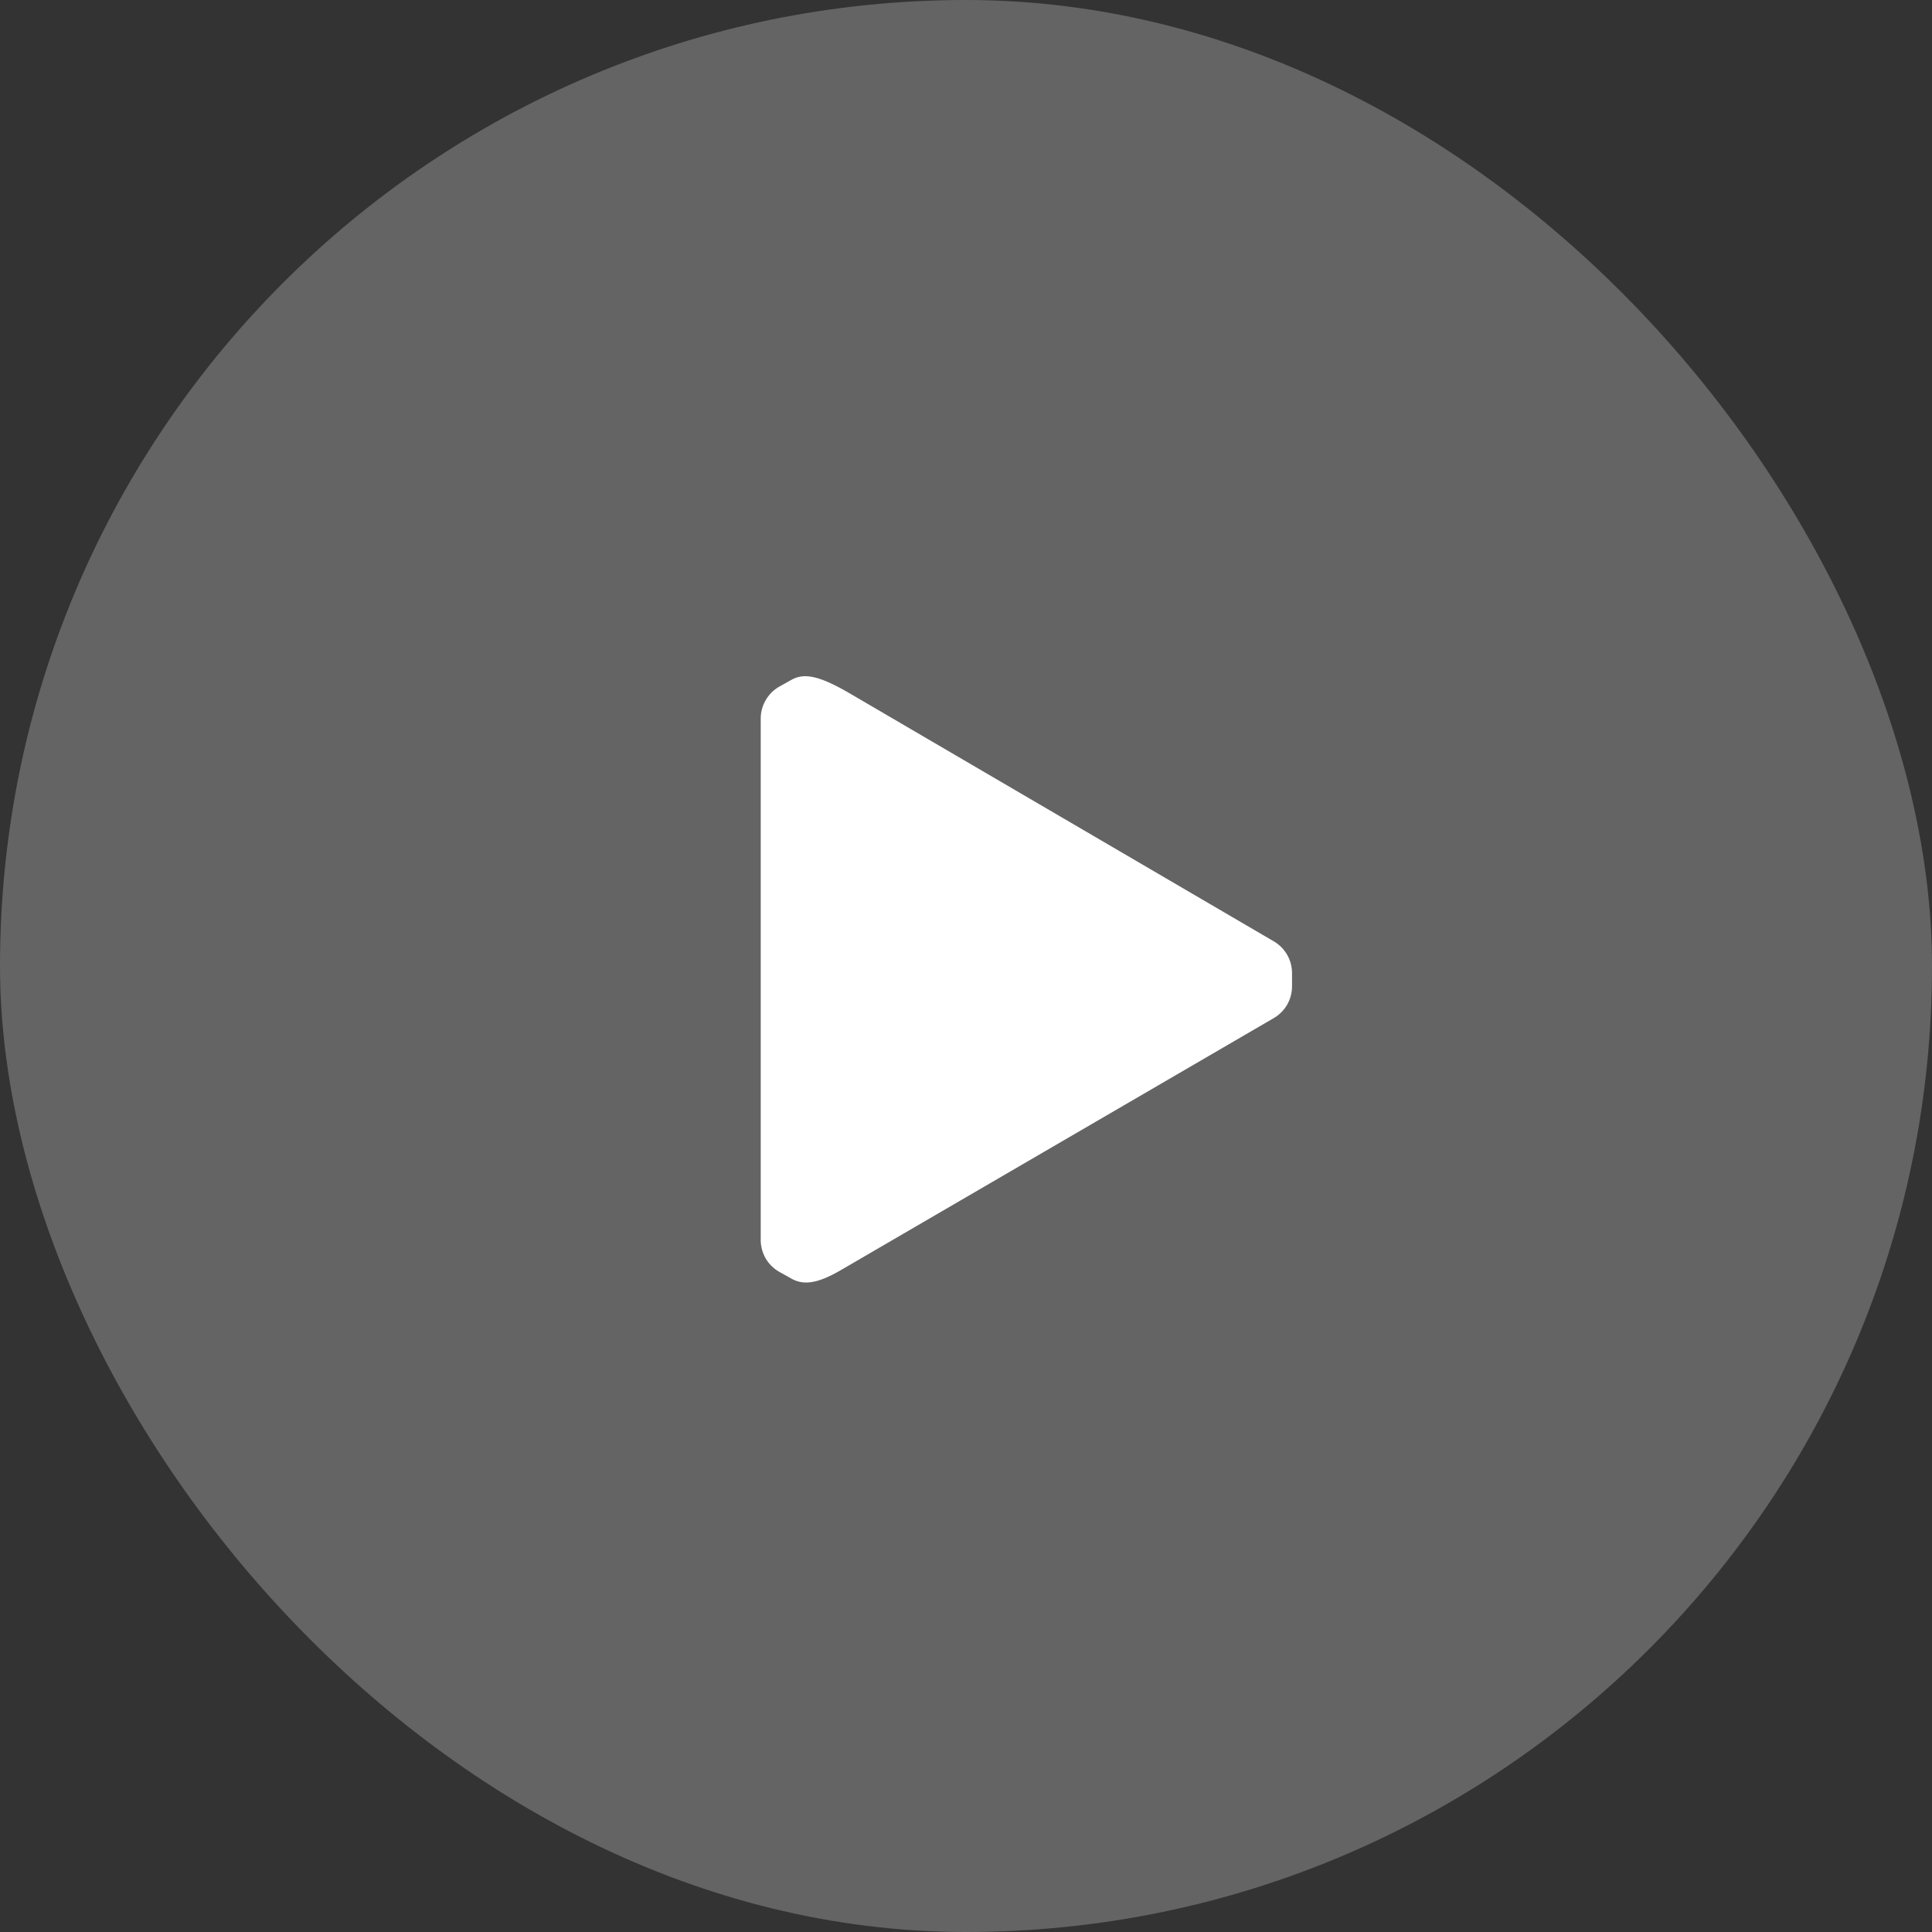
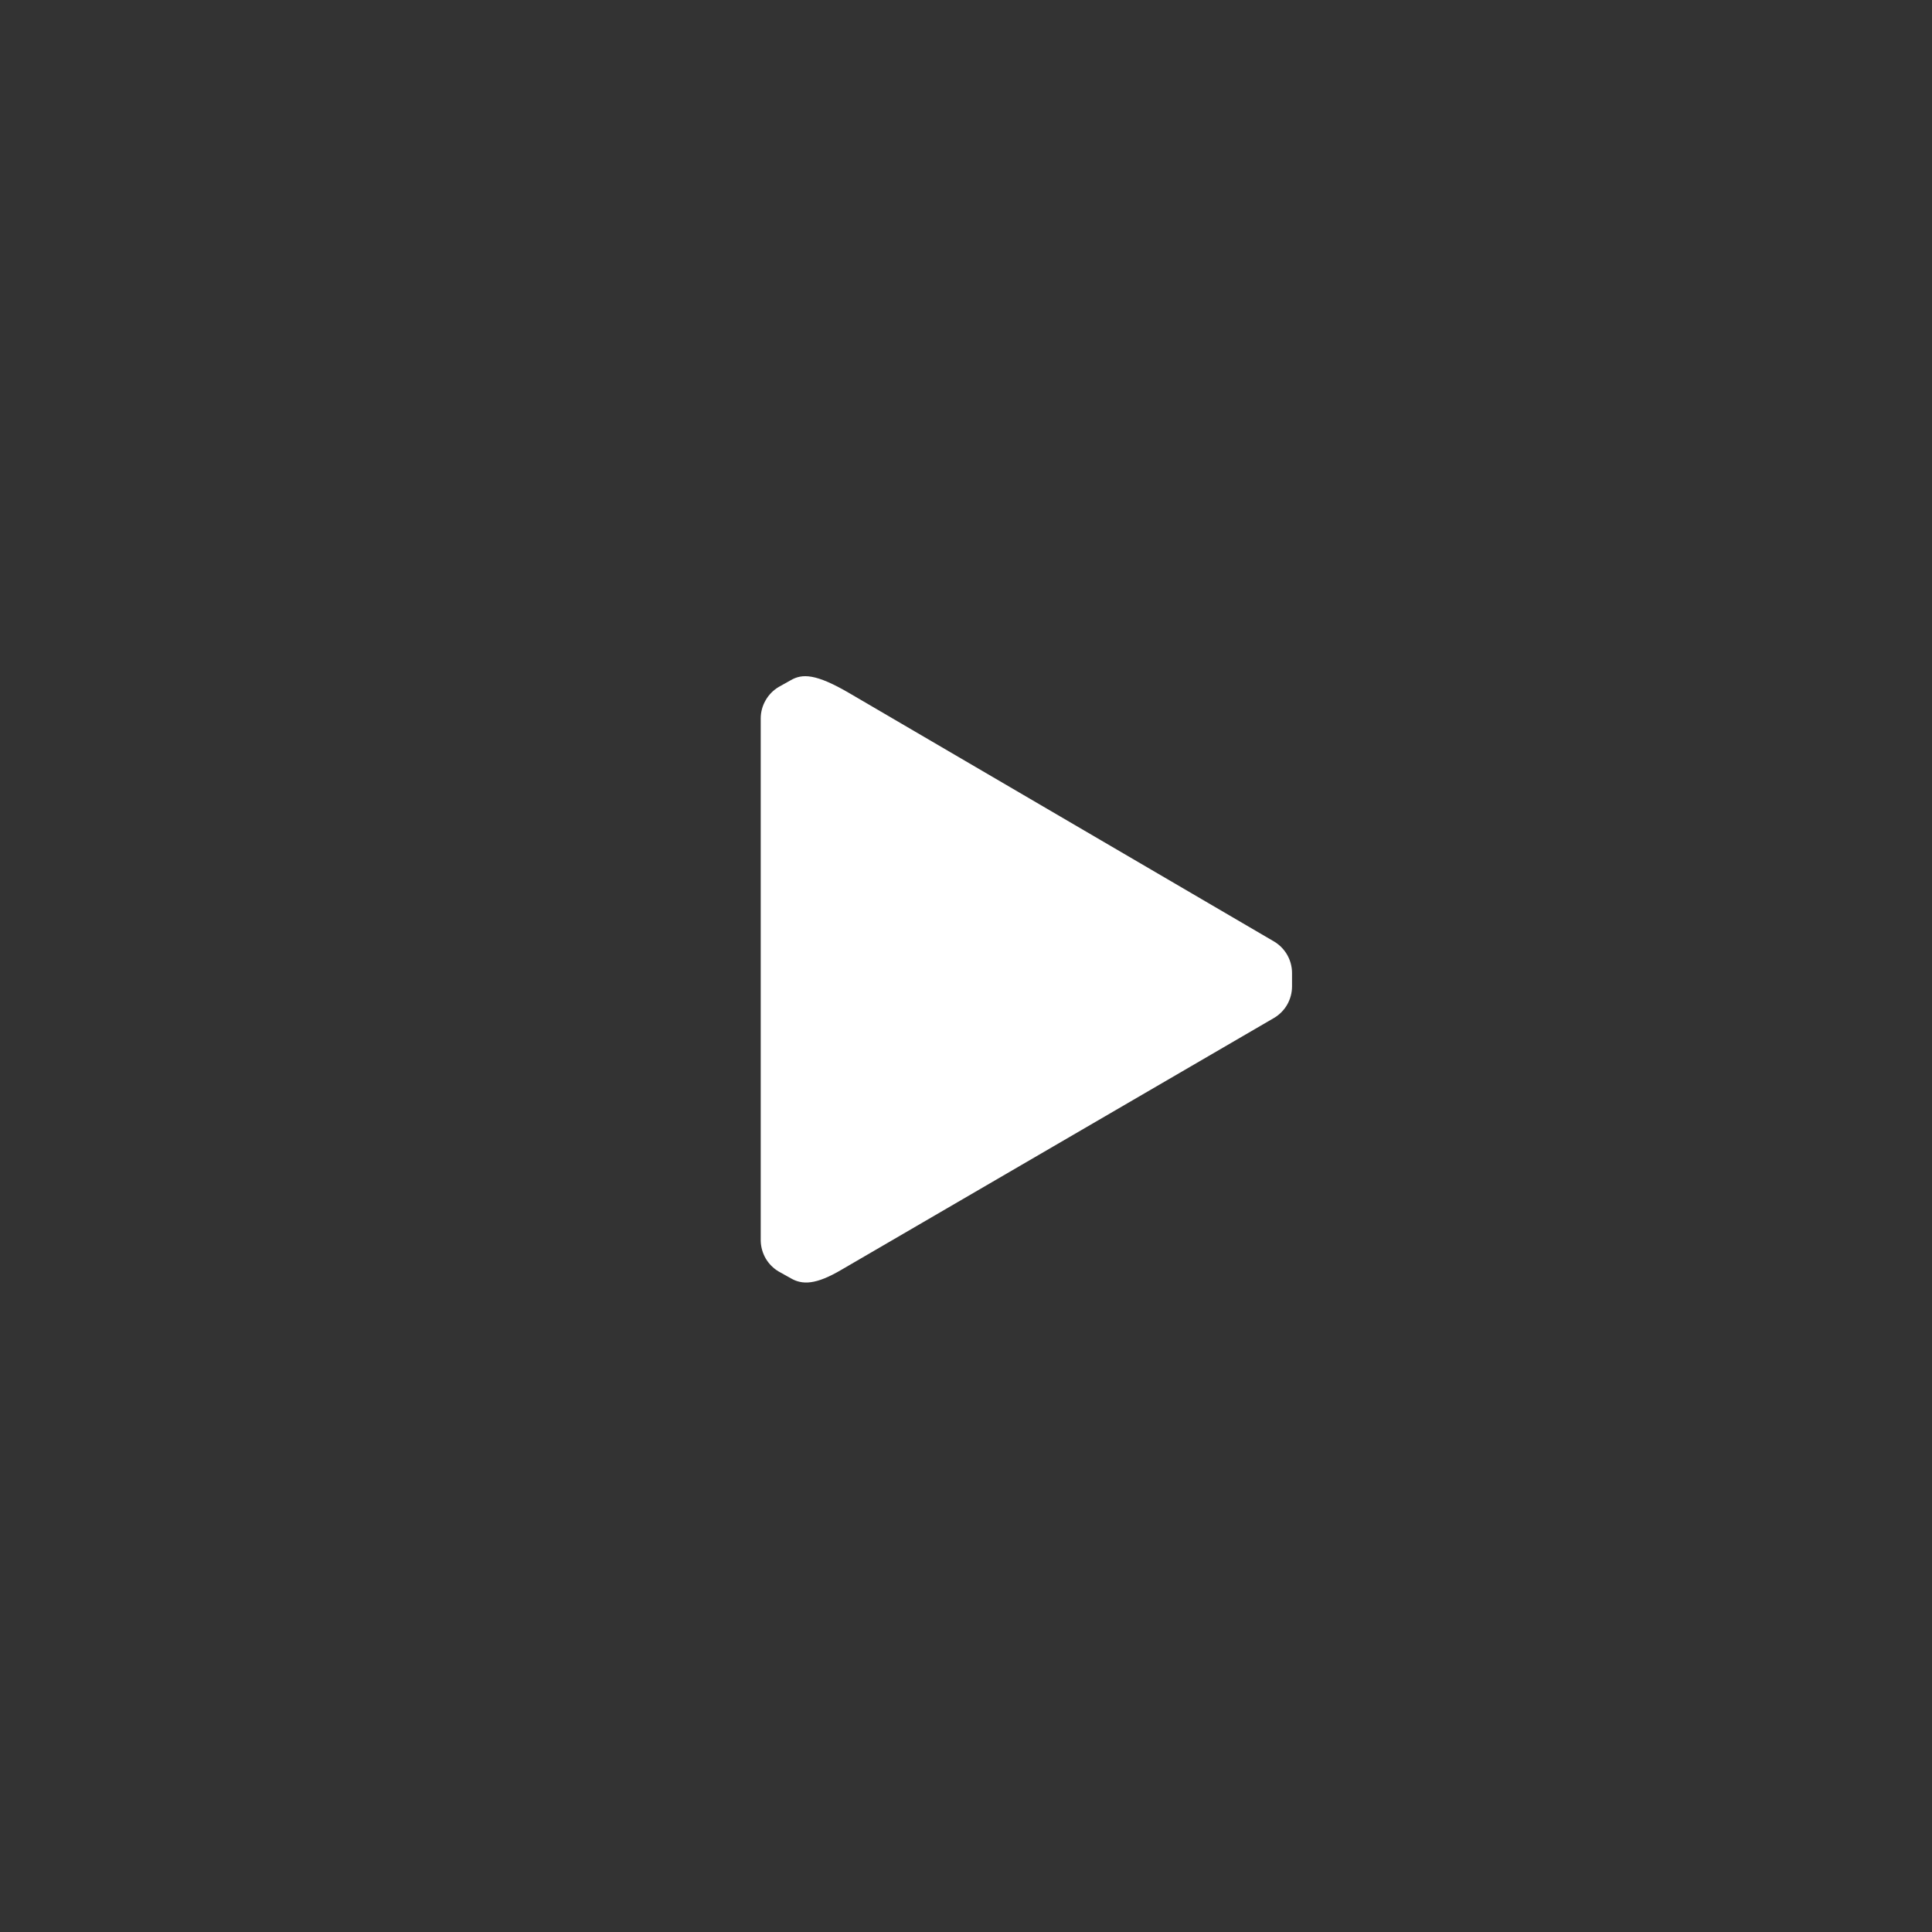
<svg xmlns="http://www.w3.org/2000/svg" width="40" height="40" viewBox="0 0 40 40" fill="none">
  <rect x="0" y="0" width="40" height="40" fill="#333333" stroke="none" />
-   <rect width="40" height="40" rx="20" fill="white" fill-opacity="0.24" />
  <path d="M26.75 20.144V20.424C26.75 20.555 26.715 20.684 26.651 20.798C26.586 20.912 26.492 21.007 26.38 21.074L17.43 26.284C16.89 26.604 16.61 26.604 16.37 26.464L16.12 26.324C16.01 26.259 15.919 26.167 15.854 26.057C15.79 25.947 15.754 25.822 15.75 25.694V14.874C15.75 14.743 15.785 14.614 15.85 14.501C15.914 14.387 16.008 14.291 16.12 14.224L16.37 14.084C16.61 13.944 16.89 13.944 17.59 14.354L26.38 19.494C26.492 19.561 26.586 19.657 26.651 19.771C26.715 19.884 26.75 20.013 26.75 20.144Z" fill="white" />
</svg>